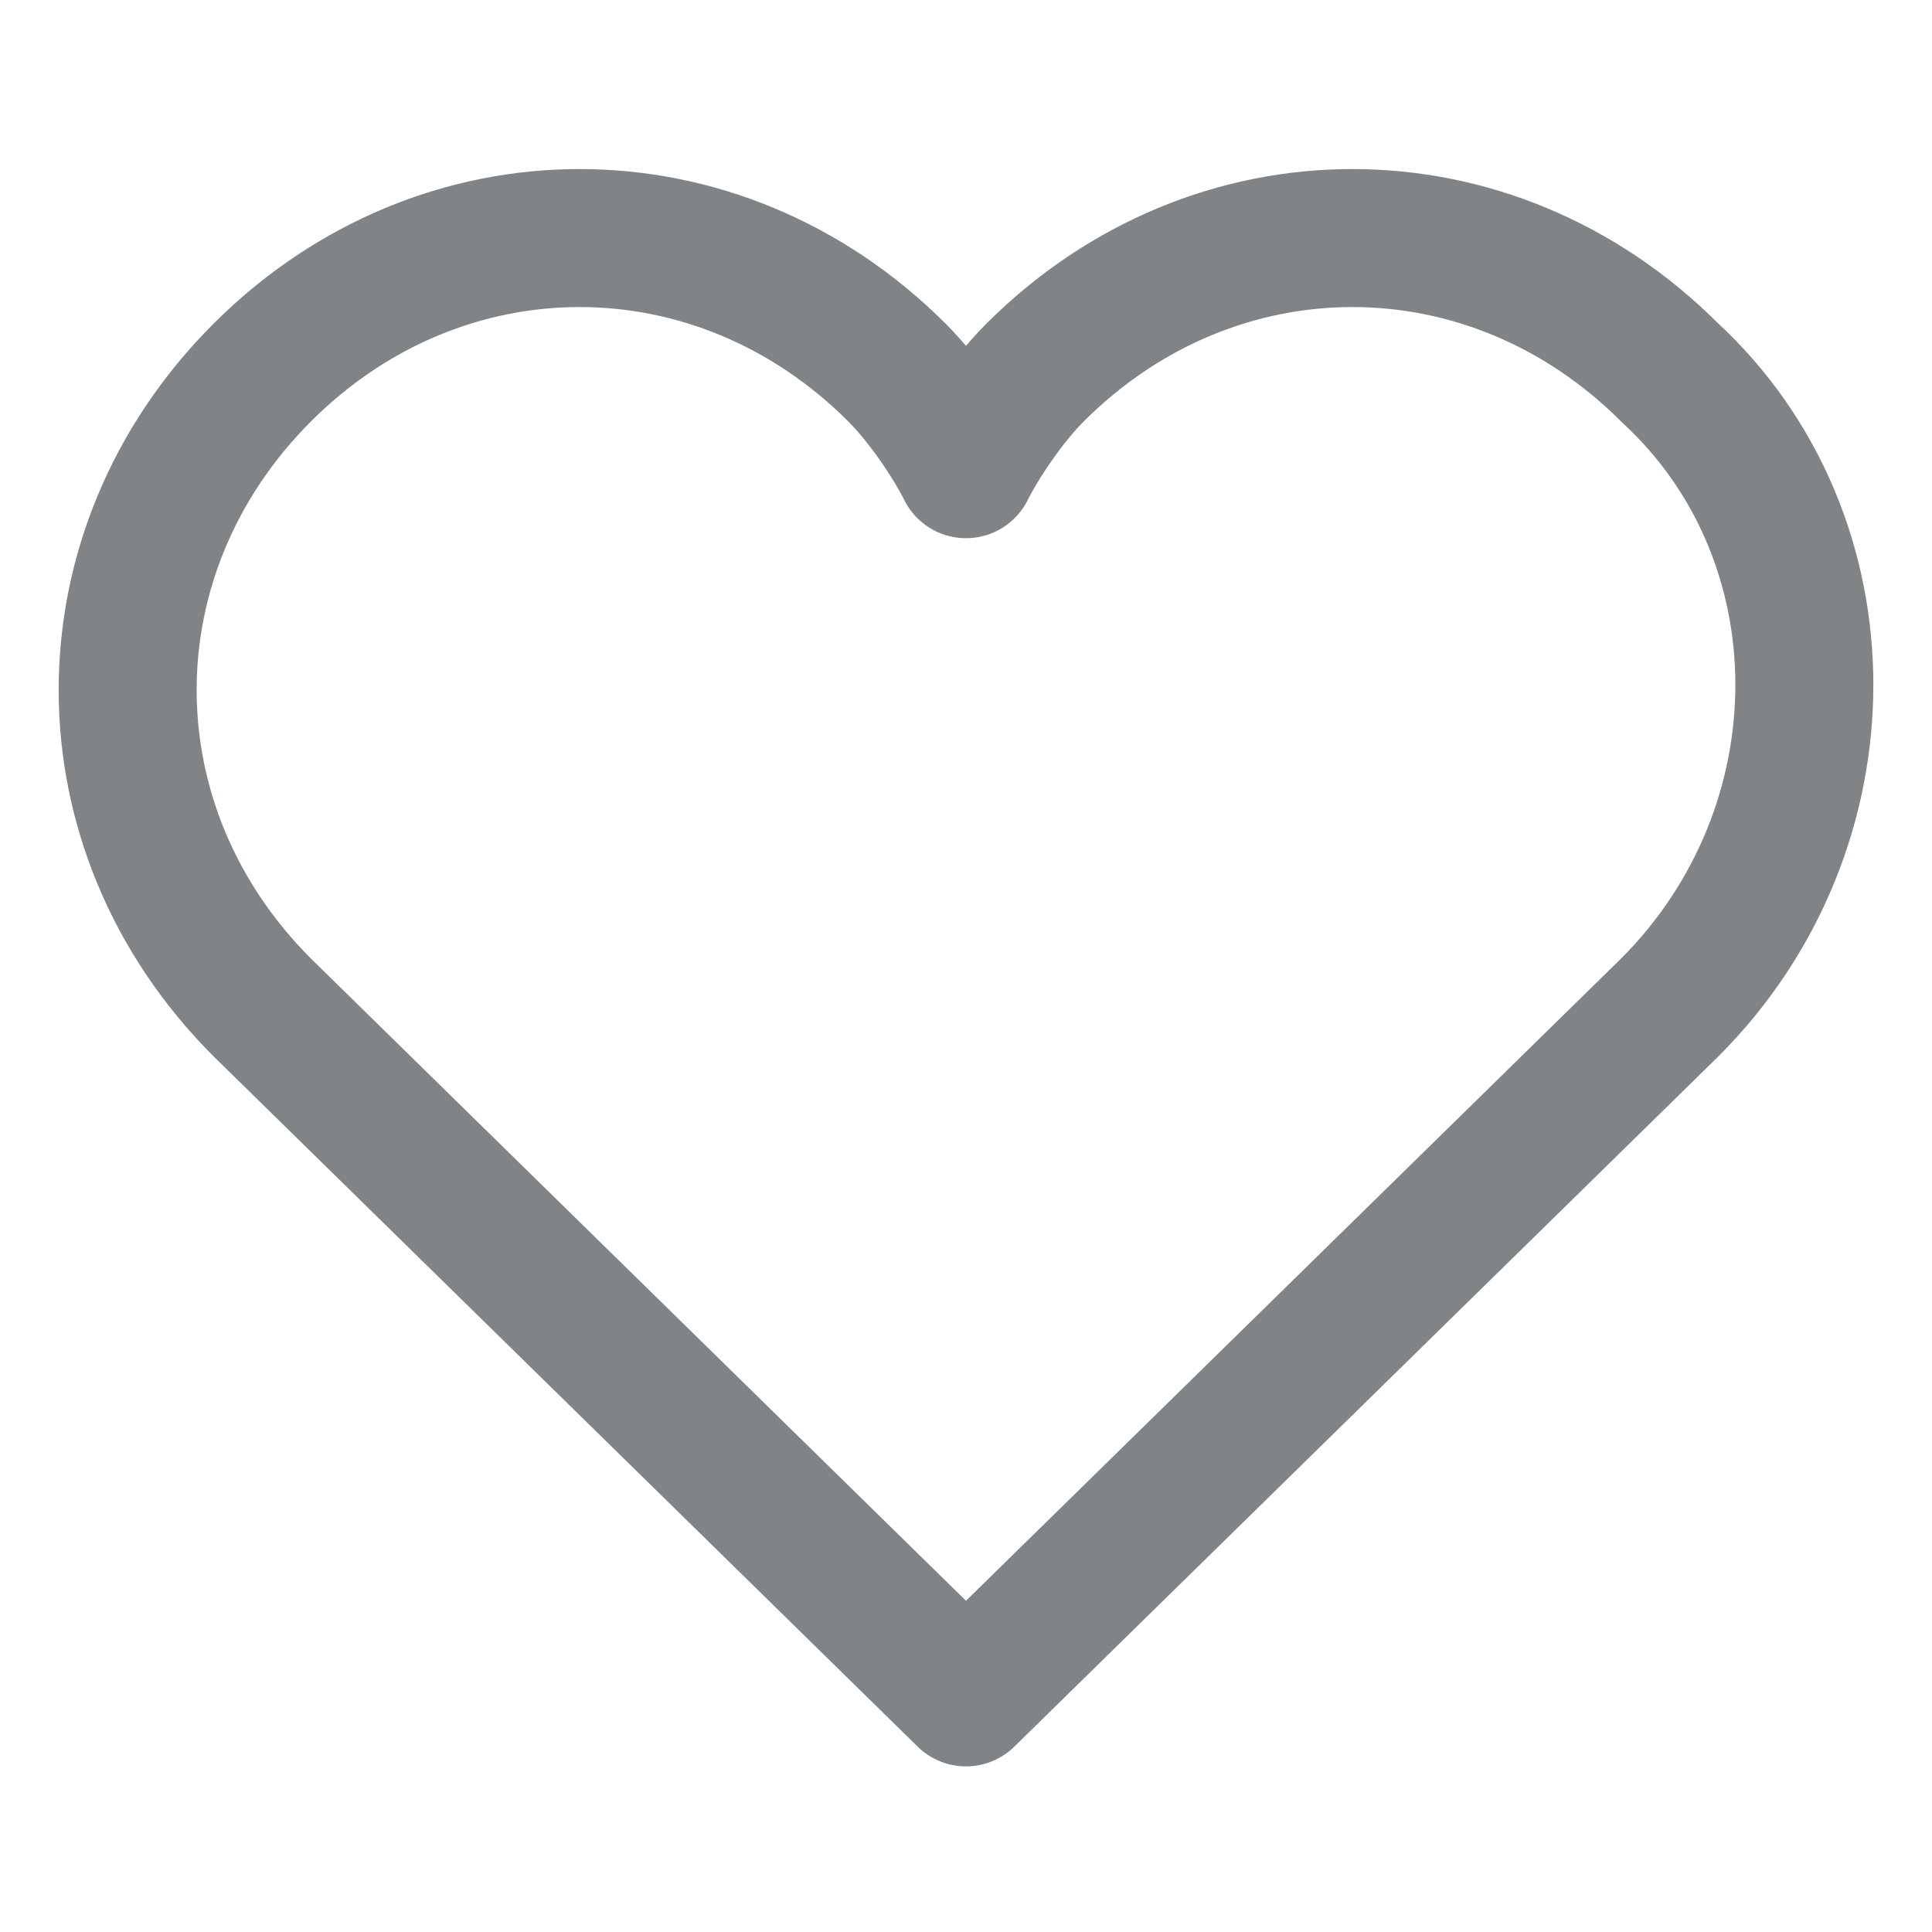
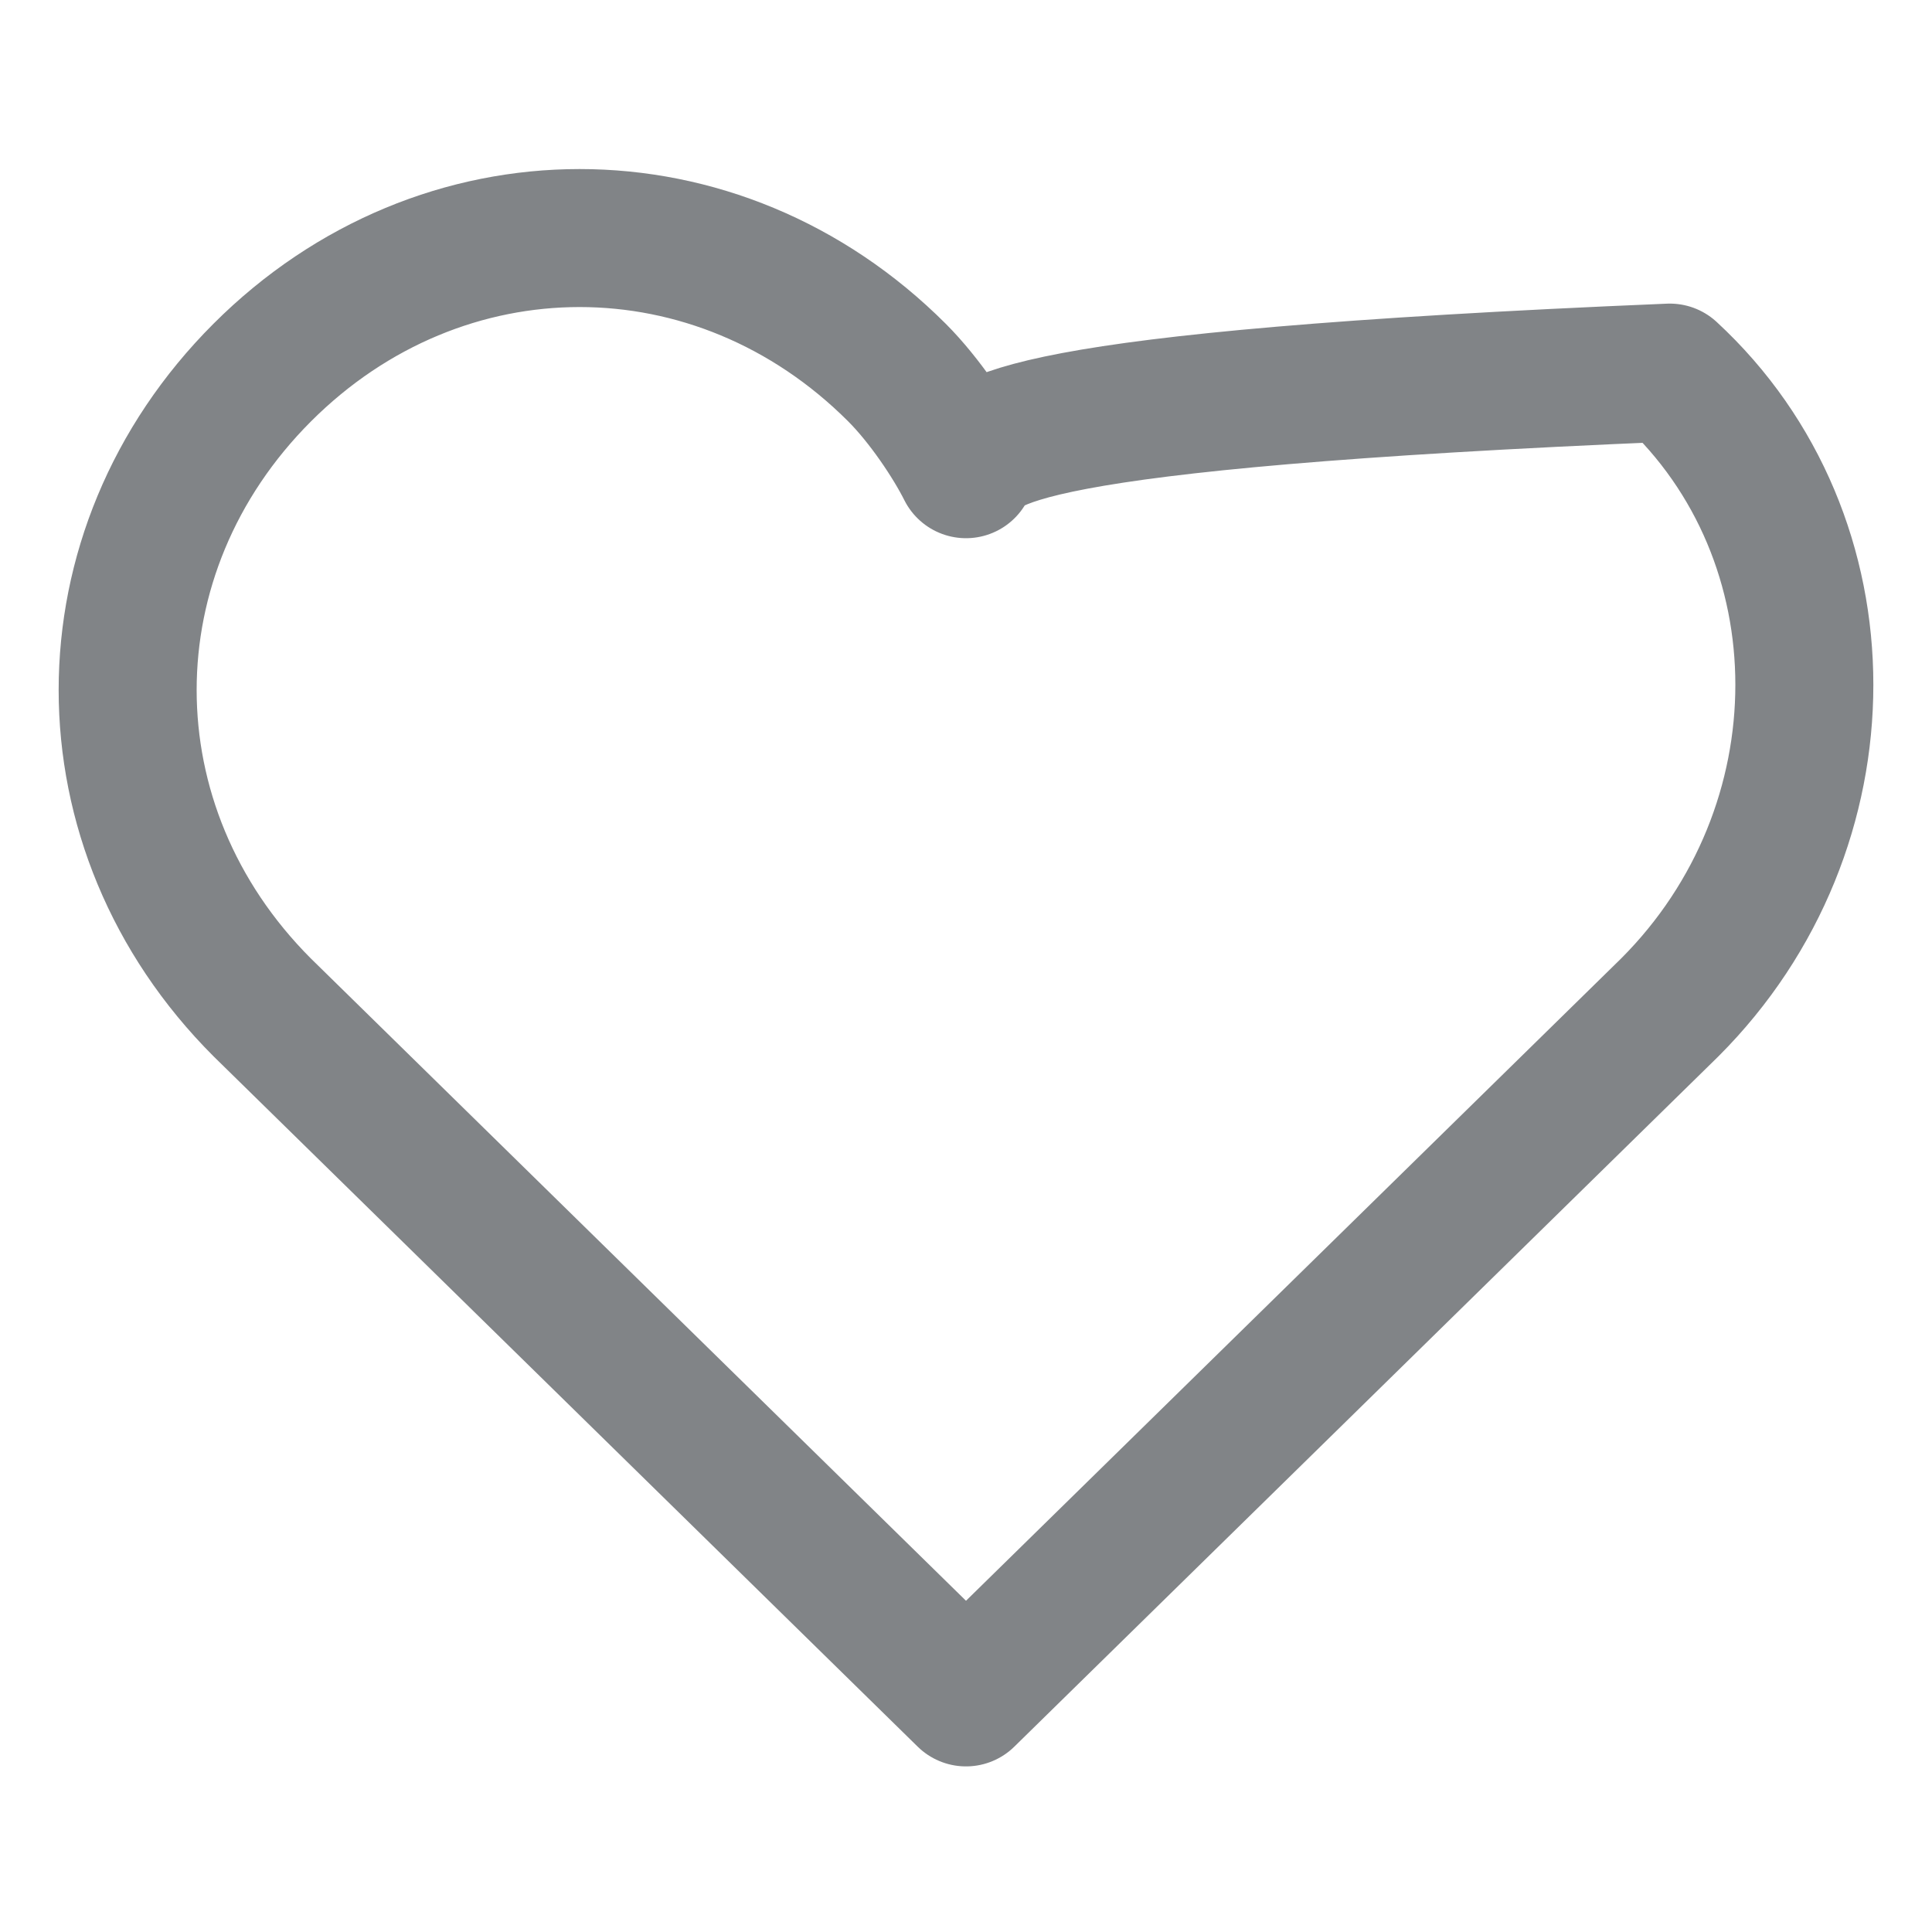
<svg xmlns="http://www.w3.org/2000/svg" version="1.1" id="Layer_1" x="0px" y="0px" viewBox="0 0 14 14" style="enable-background:new 0 0 14 14;" xml:space="preserve">
  <style type="text/css">
	.st0{fill:none;stroke:#818487;stroke-linecap:round;stroke-linejoin:round;stroke-miterlimit:10;}
</style>
  <g>
-     <path class="st0" d="M12.1,2.7c-1.3-1.3-3.3-1.3-4.6,0C7.3,2.9,7.1,3.2,7,3.4C6.9,3.2,6.7,2.9,6.5,2.7c-1.3-1.3-3.3-1.3-4.6,0   S0.6,6,1.9,7.3l5.1,5l5.1-5C13.4,6,13.4,3.9,12.1,2.7z" />
+     <path class="st0" d="M12.1,2.7C7.3,2.9,7.1,3.2,7,3.4C6.9,3.2,6.7,2.9,6.5,2.7c-1.3-1.3-3.3-1.3-4.6,0   S0.6,6,1.9,7.3l5.1,5l5.1-5C13.4,6,13.4,3.9,12.1,2.7z" />
  </g>
</svg>